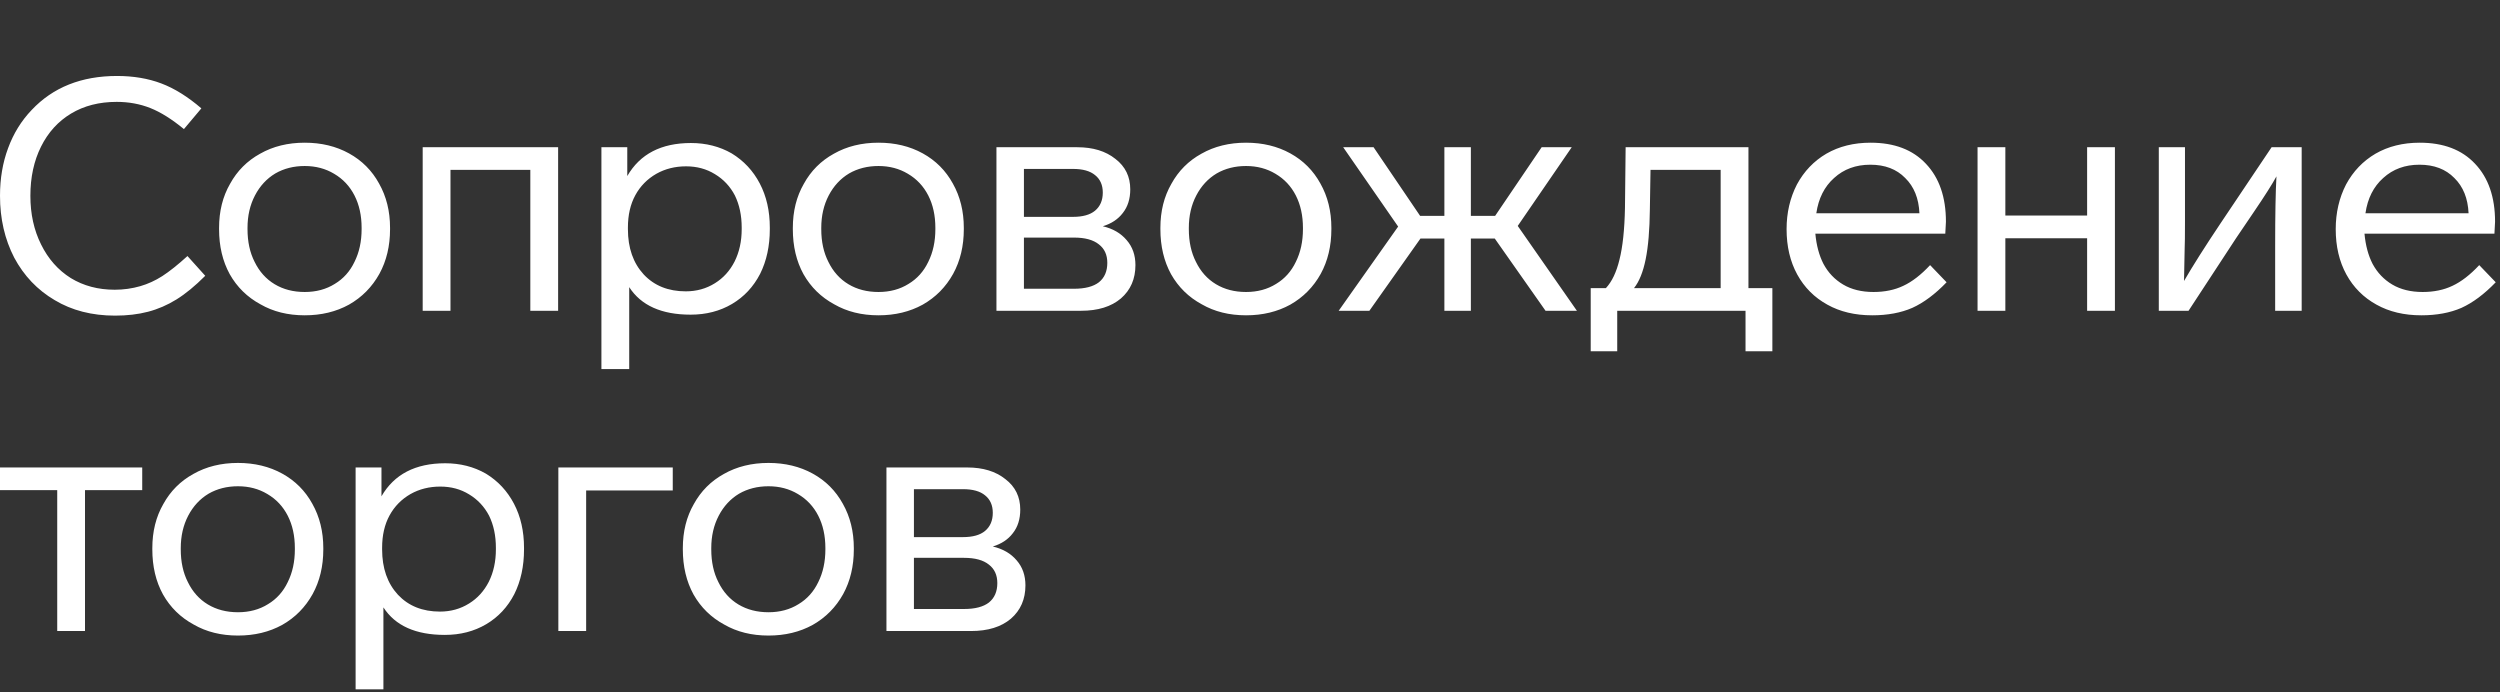
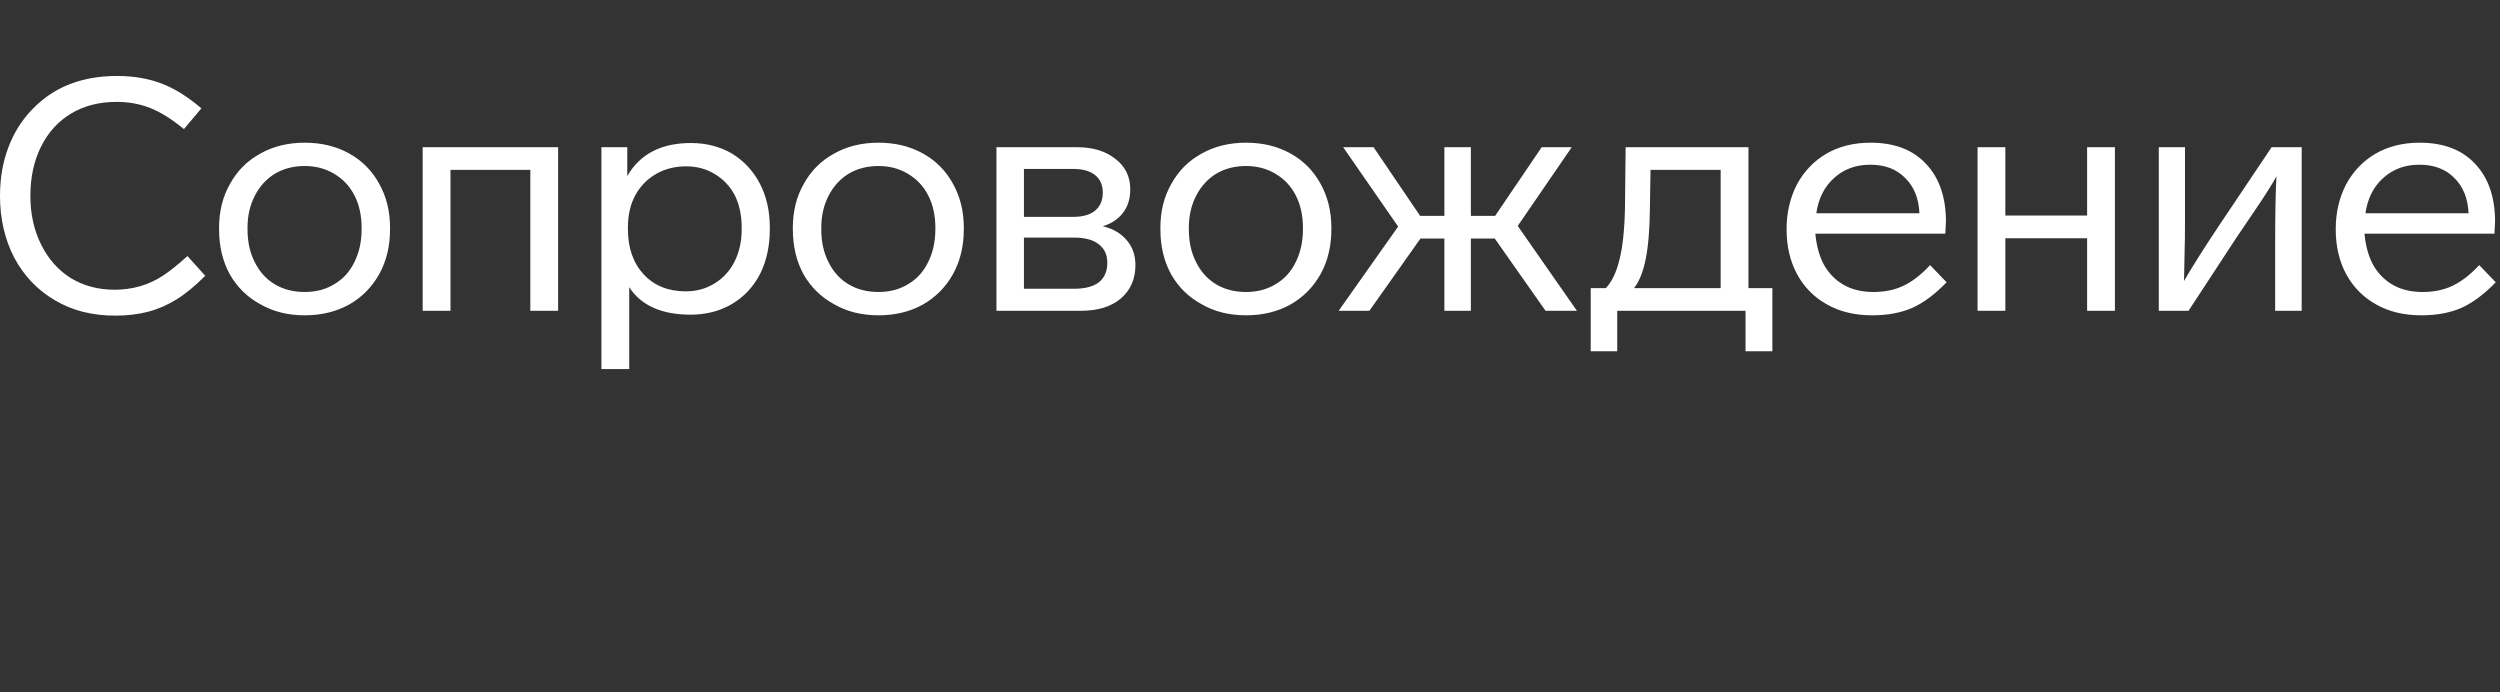
<svg xmlns="http://www.w3.org/2000/svg" width="242" height="67" viewBox="0 0 242 67" fill="none">
  <rect x="0" y="0" width="242" height="67" fill="#333333" stroke="none" />
  <path d="M17.803 12.496C16.635 11.534 15.55 10.855 14.549 10.458C13.548 10.061 12.463 9.862 11.295 9.862C9.605 9.862 8.135 10.239 6.883 10.991C5.632 11.743 4.662 12.809 3.974 14.189C3.285 15.568 2.941 17.157 2.941 18.954C2.941 20.71 3.285 22.277 3.974 23.657C4.662 25.057 5.621 26.144 6.852 26.917C8.083 27.669 9.501 28.046 11.107 28.046C11.963 28.046 12.786 27.93 13.579 27.701C14.309 27.492 15.018 27.168 15.707 26.729C16.416 26.269 17.229 25.621 18.147 24.785L19.868 26.697C18.888 27.68 17.959 28.443 17.083 28.986C16.207 29.529 15.289 29.927 14.33 30.177C13.37 30.428 12.307 30.553 11.139 30.553C8.907 30.553 6.956 30.052 5.288 29.049C3.619 28.066 2.315 26.697 1.377 24.942C0.459 23.165 0 21.169 0 18.954C0 17.282 0.261 15.746 0.782 14.345C1.304 12.924 2.065 11.691 3.066 10.646C5.131 8.452 7.885 7.354 11.326 7.354C12.912 7.354 14.34 7.595 15.613 8.076C16.885 8.556 18.178 9.361 19.492 10.489L17.803 12.496ZM37.757 22.183C37.757 23.813 37.413 25.255 36.725 26.509C36.015 27.784 35.035 28.777 33.783 29.488C32.532 30.177 31.103 30.522 29.497 30.522C27.87 30.522 26.441 30.167 25.211 29.456C23.938 28.767 22.947 27.795 22.238 26.541C21.55 25.287 21.206 23.834 21.206 22.183V22.058C21.206 20.448 21.56 19.027 22.27 17.794C22.958 16.54 23.928 15.568 25.179 14.879C26.431 14.168 27.87 13.813 29.497 13.813C31.103 13.813 32.532 14.157 33.783 14.847C35.035 15.537 36.005 16.509 36.693 17.763C37.403 19.017 37.757 20.448 37.757 22.058V22.183ZM23.959 22.183C23.959 23.395 24.189 24.451 24.647 25.349C25.106 26.29 25.753 27.011 26.587 27.512C27.422 28.014 28.392 28.265 29.497 28.265C30.603 28.265 31.573 28.004 32.407 27.481C33.241 26.98 33.877 26.269 34.315 25.349C34.774 24.43 35.004 23.374 35.004 22.183V22.058C35.004 20.866 34.774 19.821 34.315 18.923C33.856 18.024 33.2 17.324 32.344 16.822C31.51 16.321 30.561 16.07 29.497 16.07C28.433 16.07 27.484 16.31 26.65 16.791C25.816 17.292 25.158 18.003 24.679 18.923C24.199 19.842 23.959 20.887 23.959 22.058V22.183ZM40.916 14.252H54.026V30.083H51.335V16.446H43.607V30.083H40.916V14.252ZM74.518 22.183C74.518 23.813 74.206 25.255 73.58 26.509C72.932 27.763 72.025 28.735 70.857 29.425C69.689 30.115 68.354 30.459 66.853 30.459C64.037 30.459 62.055 29.571 60.908 27.795V35.726H58.217V14.252H60.72V17.042C61.951 14.91 64.005 13.844 66.883 13.844C68.343 13.844 69.658 14.178 70.825 14.847C71.993 15.558 72.902 16.53 73.548 17.763C74.194 18.996 74.518 20.417 74.518 22.026V22.183ZM71.796 22.026C71.796 20.856 71.576 19.821 71.138 18.923C70.68 18.045 70.034 17.355 69.199 16.854C68.386 16.352 67.456 16.101 66.413 16.101C65.35 16.101 64.391 16.341 63.536 16.822C62.659 17.324 61.981 18.014 61.502 18.891C61.022 19.769 60.782 20.814 60.782 22.026V22.183C60.782 24.001 61.294 25.464 62.316 26.572C63.337 27.659 64.693 28.202 66.383 28.202C67.426 28.202 68.365 27.941 69.199 27.419C70.012 26.917 70.648 26.217 71.107 25.318C71.567 24.398 71.796 23.353 71.796 22.183V22.026ZM93.297 22.183C93.297 23.813 92.953 25.255 92.264 26.509C91.556 27.784 90.575 28.777 89.323 29.488C88.072 30.177 86.643 30.522 85.038 30.522C83.41 30.522 81.982 30.167 80.751 29.456C79.479 28.767 78.488 27.795 77.778 26.541C77.089 25.287 76.746 23.834 76.746 22.183V22.058C76.746 20.448 77.1 19.027 77.81 17.794C78.497 16.54 79.468 15.568 80.719 14.879C81.971 14.168 83.41 13.813 85.038 13.813C86.643 13.813 88.072 14.157 89.323 14.847C90.575 15.537 91.545 16.509 92.234 17.763C92.942 19.017 93.297 20.448 93.297 22.058V22.183ZM79.499 22.183C79.499 23.395 79.728 24.451 80.188 25.349C80.646 26.29 81.293 27.011 82.127 27.512C82.961 28.014 83.932 28.265 85.038 28.265C86.142 28.265 87.113 28.004 87.947 27.481C88.781 26.98 89.418 26.269 89.856 25.349C90.314 24.43 90.543 23.374 90.543 22.183V22.058C90.543 20.866 90.314 19.821 89.856 18.923C89.396 18.024 88.74 17.324 87.884 16.822C87.049 16.321 86.101 16.07 85.038 16.07C83.973 16.07 83.025 16.31 82.19 16.791C81.356 17.292 80.698 18.003 80.218 18.923C79.739 19.842 79.499 20.887 79.499 22.058V22.183ZM109.91 25.663C109.91 27 109.441 28.077 108.502 28.892C107.564 29.686 106.28 30.083 104.653 30.083H96.456V14.252H104.278C105.8 14.252 107.031 14.628 107.97 15.38C108.929 16.112 109.409 17.094 109.409 18.327C109.409 19.247 109.169 20.009 108.69 20.616C108.23 21.222 107.584 21.65 106.75 21.901C107.73 22.131 108.502 22.58 109.065 23.249C109.629 23.897 109.91 24.701 109.91 25.663ZM99.116 20.992H103.871C104.809 20.992 105.519 20.793 105.999 20.396C106.5 19.978 106.75 19.393 106.75 18.64C106.75 17.909 106.5 17.345 105.999 16.948C105.519 16.55 104.809 16.352 103.871 16.352H99.116V20.992ZM107.188 25.443C107.188 24.67 106.917 24.075 106.374 23.657C105.832 23.218 105.029 22.998 103.965 22.998H99.116V27.951H103.965C105.029 27.951 105.832 27.742 106.374 27.324C106.917 26.886 107.188 26.259 107.188 25.443ZM128.877 22.183C128.877 23.813 128.533 25.255 127.846 26.509C127.136 27.784 126.155 28.777 124.903 29.488C123.652 30.177 122.223 30.522 120.618 30.522C118.99 30.522 117.562 30.167 116.331 29.456C115.059 28.767 114.068 27.795 113.358 26.541C112.671 25.287 112.326 23.834 112.326 22.183V22.058C112.326 20.448 112.68 19.027 113.39 17.794C114.079 16.54 115.047 15.568 116.299 14.879C117.55 14.168 118.99 13.813 120.618 13.813C122.223 13.813 123.652 14.157 124.903 14.847C126.155 15.537 127.125 16.509 127.814 17.763C128.523 19.017 128.877 20.448 128.877 22.058V22.183ZM115.079 22.183C115.079 23.395 115.308 24.451 115.768 25.349C116.226 26.29 116.873 27.011 117.707 27.512C118.541 28.014 119.512 28.265 120.618 28.265C121.722 28.265 122.692 28.004 123.527 27.481C124.361 26.98 124.998 26.269 125.436 25.349C125.894 24.43 126.125 23.374 126.125 22.183V22.058C126.125 20.866 125.894 19.821 125.436 18.923C124.977 18.024 124.32 17.324 123.465 16.822C122.631 16.321 121.681 16.07 120.618 16.07C119.554 16.07 118.604 16.31 117.77 16.791C116.936 17.292 116.278 18.003 115.8 18.923C115.319 19.842 115.079 20.887 115.079 22.058V22.183ZM144.695 23.092H142.38V30.083H139.816V23.092H137.499L132.556 30.083H129.584L135.34 21.932L130.021 14.252H132.962L137.469 20.898H139.816V14.252H142.38V20.898H144.727L149.232 14.252H152.143L146.917 21.869L152.644 30.083H149.608L144.695 23.092ZM153.981 27.889H155.452C156.035 27.262 156.474 26.342 156.765 25.13C157.078 23.897 157.256 22.225 157.297 20.114L157.361 14.252H169.25V27.889H171.565V34.002H168.967V30.083H156.547V34.002H153.981V27.889ZM166.559 16.446H159.769L159.707 20.271C159.685 22.256 159.551 23.866 159.3 25.099C159.05 26.332 158.674 27.262 158.173 27.889H166.559V16.446ZM188.429 27.324C187.323 28.474 186.218 29.299 185.112 29.801C184.006 30.282 182.713 30.522 181.233 30.522C179.564 30.522 178.113 30.177 176.884 29.488C175.632 28.798 174.662 27.826 173.973 26.572C173.286 25.318 172.941 23.855 172.941 22.183C172.941 20.595 173.275 19.152 173.942 17.857C174.631 16.582 175.58 15.589 176.789 14.879C178.02 14.168 179.449 13.813 181.076 13.813C183.371 13.813 185.153 14.492 186.427 15.85C187.719 17.209 188.366 19.079 188.366 21.462C188.366 21.608 188.345 21.995 188.304 22.622H175.726C175.83 23.75 176.091 24.722 176.508 25.538C176.966 26.394 177.603 27.063 178.417 27.544C179.231 28.025 180.21 28.265 181.358 28.265C182.442 28.265 183.402 28.066 184.237 27.669C185.092 27.272 185.958 26.603 186.833 25.663L188.429 27.324ZM185.801 20.647C185.738 19.205 185.28 18.066 184.423 17.23C183.589 16.373 182.464 15.944 181.045 15.944C179.648 15.944 178.478 16.373 177.54 17.23C176.601 18.066 176.028 19.205 175.819 20.647H185.801ZM202.033 30.083V23.061H194.118V30.083H191.427V14.252H194.118V20.866H202.033V14.252H204.724V30.083H202.033ZM222.802 14.252V30.083H220.235V23.782C220.235 20.793 220.278 18.557 220.36 17.073C219.965 17.805 219.235 18.954 218.17 20.521L216.449 23.061L211.851 30.083H208.972V14.252H211.506V21.493C211.506 22.81 211.495 23.667 211.475 24.064L211.413 27.199C212.247 25.757 213.425 23.897 214.948 21.619L219.891 14.252H222.802ZM241.586 27.324C240.479 28.474 239.375 29.299 238.269 29.801C237.163 30.282 235.87 30.522 234.389 30.522C232.721 30.522 231.27 30.177 230.041 29.488C228.789 28.798 227.819 27.826 227.13 26.572C226.442 25.318 226.098 23.855 226.098 22.183C226.098 20.595 226.431 19.152 227.098 17.857C227.787 16.582 228.737 15.589 229.946 14.879C231.177 14.168 232.605 13.813 234.233 13.813C236.527 13.813 238.31 14.492 239.583 15.85C240.876 17.209 241.522 19.079 241.522 21.462C241.522 21.608 241.502 21.995 241.461 22.622H228.882C228.987 23.75 229.247 24.722 229.664 25.538C230.123 26.394 230.76 27.063 231.573 27.544C232.387 28.025 233.367 28.265 234.514 28.265C235.598 28.265 236.559 28.066 237.393 27.669C238.248 27.272 239.114 26.603 239.99 25.663L241.586 27.324ZM238.958 20.647C238.894 19.205 238.436 18.066 237.58 17.23C236.745 16.373 235.62 15.944 234.201 15.944C232.804 15.944 231.635 16.373 230.696 17.23C229.758 18.066 229.184 19.205 228.975 20.647H238.958Z" fill="white" />
-   <path d="M8.228 47.446V61.083H5.539V47.446H0V45.251H13.767V47.446H8.228ZM31.296 53.183C31.296 54.813 30.951 56.255 30.262 57.509C29.555 58.784 28.573 59.777 27.322 60.487C26.07 61.177 24.642 61.522 23.036 61.522C21.409 61.522 19.98 61.167 18.749 60.456C17.477 59.767 16.486 58.795 15.777 57.541C15.088 56.287 14.745 54.834 14.745 53.183V53.058C14.745 51.448 15.099 50.027 15.808 48.794C16.496 47.54 17.466 46.568 18.718 45.878C19.969 45.168 21.409 44.812 23.036 44.812C24.642 44.812 26.07 45.157 27.322 45.847C28.573 46.537 29.544 47.509 30.233 48.763C30.94 50.017 31.296 51.448 31.296 53.058V53.183ZM17.498 53.183C17.498 54.395 17.727 55.451 18.187 56.349C18.645 57.29 19.291 58.011 20.125 58.513C20.96 59.014 21.93 59.265 23.036 59.265C24.141 59.265 25.111 59.004 25.945 58.481C26.78 57.98 27.417 57.269 27.854 56.349C28.313 55.43 28.542 54.374 28.542 53.183V53.058C28.542 51.866 28.313 50.821 27.854 49.922C27.395 49.024 26.739 48.324 25.882 47.822C25.048 47.321 24.1 47.07 23.036 47.07C21.971 47.07 21.023 47.31 20.189 47.791C19.354 48.292 18.697 49.003 18.217 49.922C17.738 50.842 17.498 51.887 17.498 53.058V53.183ZM50.725 53.183C50.725 54.813 50.412 56.255 49.786 57.509C49.14 58.763 48.231 59.735 47.063 60.425C45.895 61.114 44.56 61.459 43.059 61.459C40.243 61.459 38.261 60.571 37.114 58.795V66.726H34.423V45.251H36.926V48.042C38.157 45.91 40.212 44.844 43.091 44.844C44.551 44.844 45.864 45.178 47.032 45.847C48.201 46.558 49.108 47.529 49.754 48.763C50.401 49.996 50.725 51.417 50.725 53.026V53.183ZM48.002 53.026C48.002 51.856 47.784 50.821 47.344 49.922C46.886 49.045 46.24 48.355 45.406 47.853C44.592 47.352 43.664 47.101 42.621 47.101C41.556 47.101 40.597 47.341 39.742 47.822C38.867 48.324 38.189 49.013 37.709 49.891C37.228 50.769 36.989 51.814 36.989 53.026V53.183C36.989 55.001 37.5 56.464 38.522 57.572C39.545 58.659 40.9 59.202 42.59 59.202C43.633 59.202 44.571 58.941 45.406 58.418C46.219 57.917 46.855 57.217 47.315 56.318C47.773 55.398 48.002 54.353 48.002 53.183V53.026ZM56.739 47.477V61.083H54.048V45.251H65.123V47.477H56.739ZM82.65 53.183C82.65 54.813 82.305 56.255 81.618 57.509C80.908 58.784 79.927 59.777 78.675 60.487C77.424 61.177 75.995 61.522 74.39 61.522C72.762 61.522 71.334 61.167 70.103 60.456C68.831 59.767 67.84 58.795 67.13 57.541C66.443 56.287 66.098 54.834 66.098 53.183V53.058C66.098 51.448 66.452 50.027 67.162 48.794C67.851 47.54 68.82 46.568 70.071 45.878C71.323 45.168 72.762 44.812 74.39 44.812C75.995 44.812 77.424 45.157 78.675 45.847C79.927 46.537 80.897 47.509 81.586 48.763C82.296 50.017 82.65 51.448 82.65 53.058V53.183ZM68.851 53.183C68.851 54.395 69.08 55.451 69.54 56.349C69.998 57.29 70.645 58.011 71.479 58.513C72.313 59.014 73.284 59.265 74.39 59.265C75.494 59.265 76.465 59.004 77.299 58.481C78.133 57.98 78.77 57.269 79.208 56.349C79.666 55.43 79.897 54.374 79.897 53.183V53.058C79.897 51.866 79.666 50.821 79.208 49.922C78.749 49.024 78.092 48.324 77.237 47.822C76.403 47.321 75.453 47.07 74.39 47.07C73.326 47.07 72.376 47.31 71.542 47.791C70.708 48.292 70.05 49.003 69.572 49.922C69.091 50.842 68.851 51.887 68.851 53.058V53.183ZM99.262 56.663C99.262 58 98.793 59.077 97.854 59.892C96.915 60.686 95.632 61.083 94.006 61.083H85.808V45.251H93.63C95.154 45.251 96.385 45.628 97.323 46.38C98.282 47.111 98.761 48.094 98.761 49.327C98.761 50.246 98.523 51.009 98.042 51.615C97.584 52.222 96.936 52.65 96.102 52.901C97.083 53.131 97.854 53.58 98.418 54.249C98.981 54.897 99.262 55.701 99.262 56.663ZM88.468 51.992H93.224C94.163 51.992 94.872 51.793 95.351 51.396C95.852 50.978 96.102 50.393 96.102 49.64C96.102 48.909 95.852 48.345 95.351 47.947C94.872 47.55 94.163 47.352 93.224 47.352H88.468V51.992ZM96.541 56.443C96.541 55.67 96.269 55.074 95.727 54.656C95.185 54.218 94.381 53.998 93.317 53.998H88.468V58.951H93.317C94.381 58.951 95.185 58.742 95.727 58.324C96.269 57.886 96.541 57.258 96.541 56.443Z" fill="white" />
</svg>